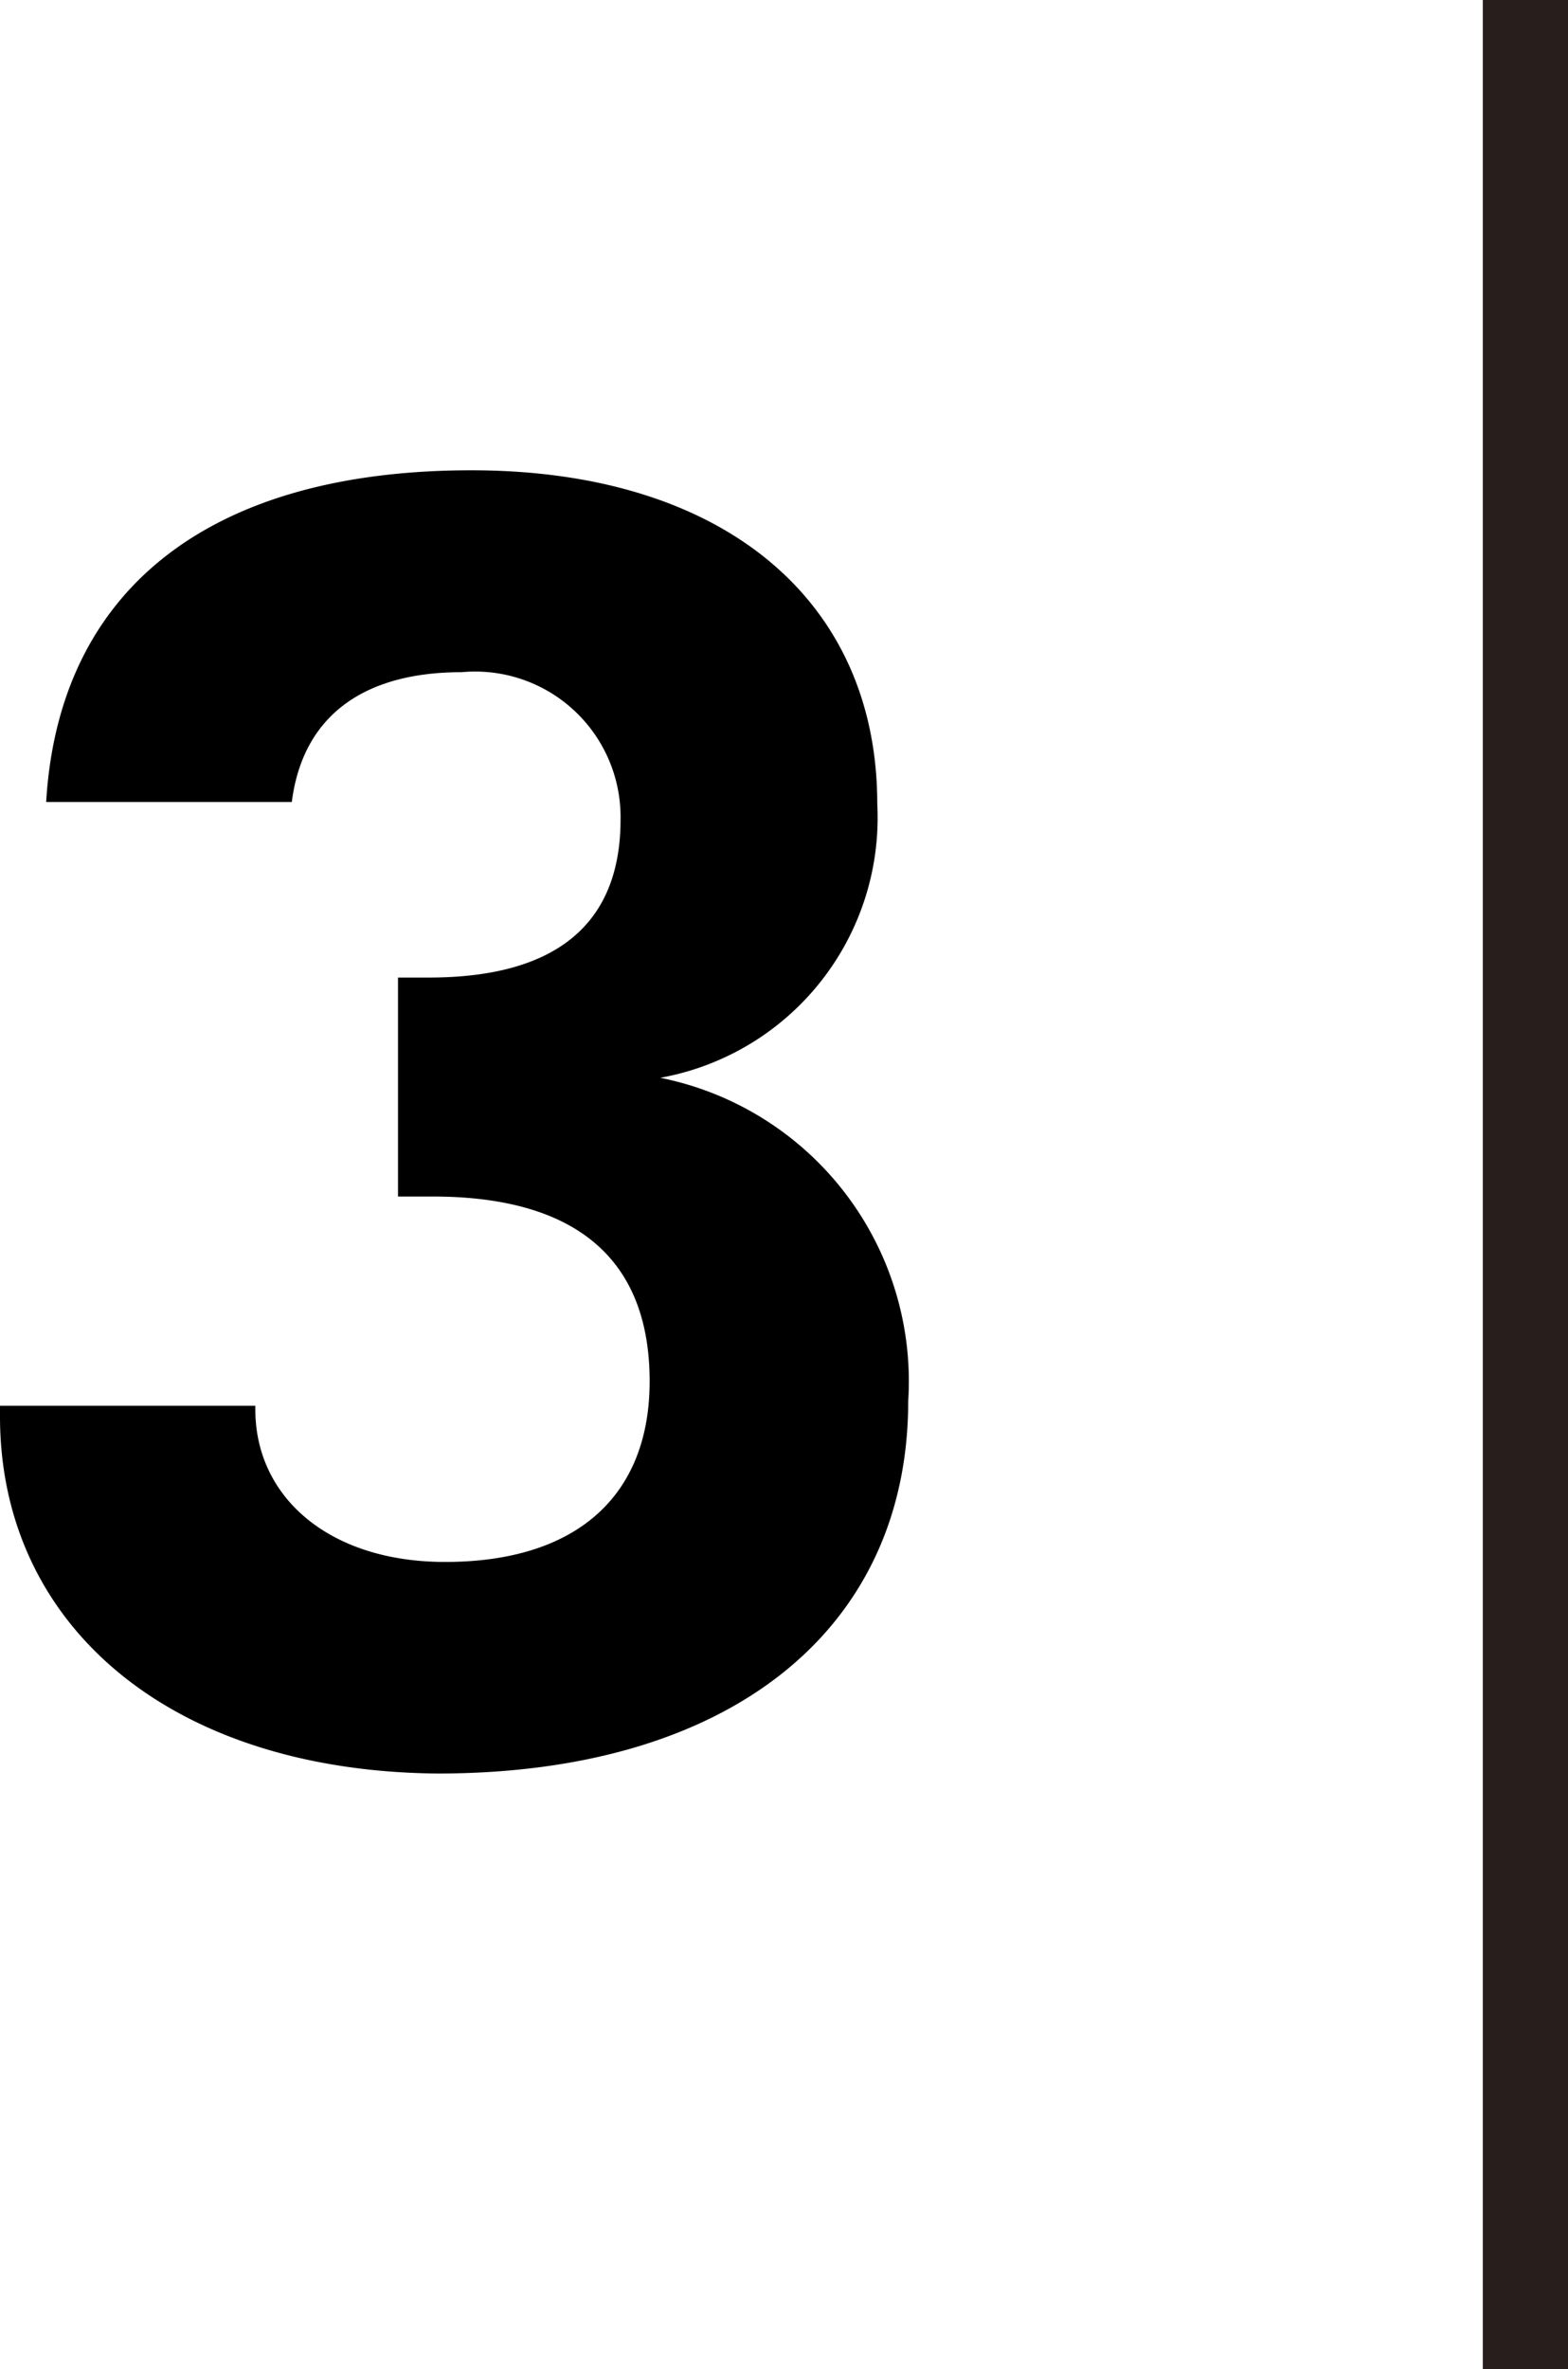
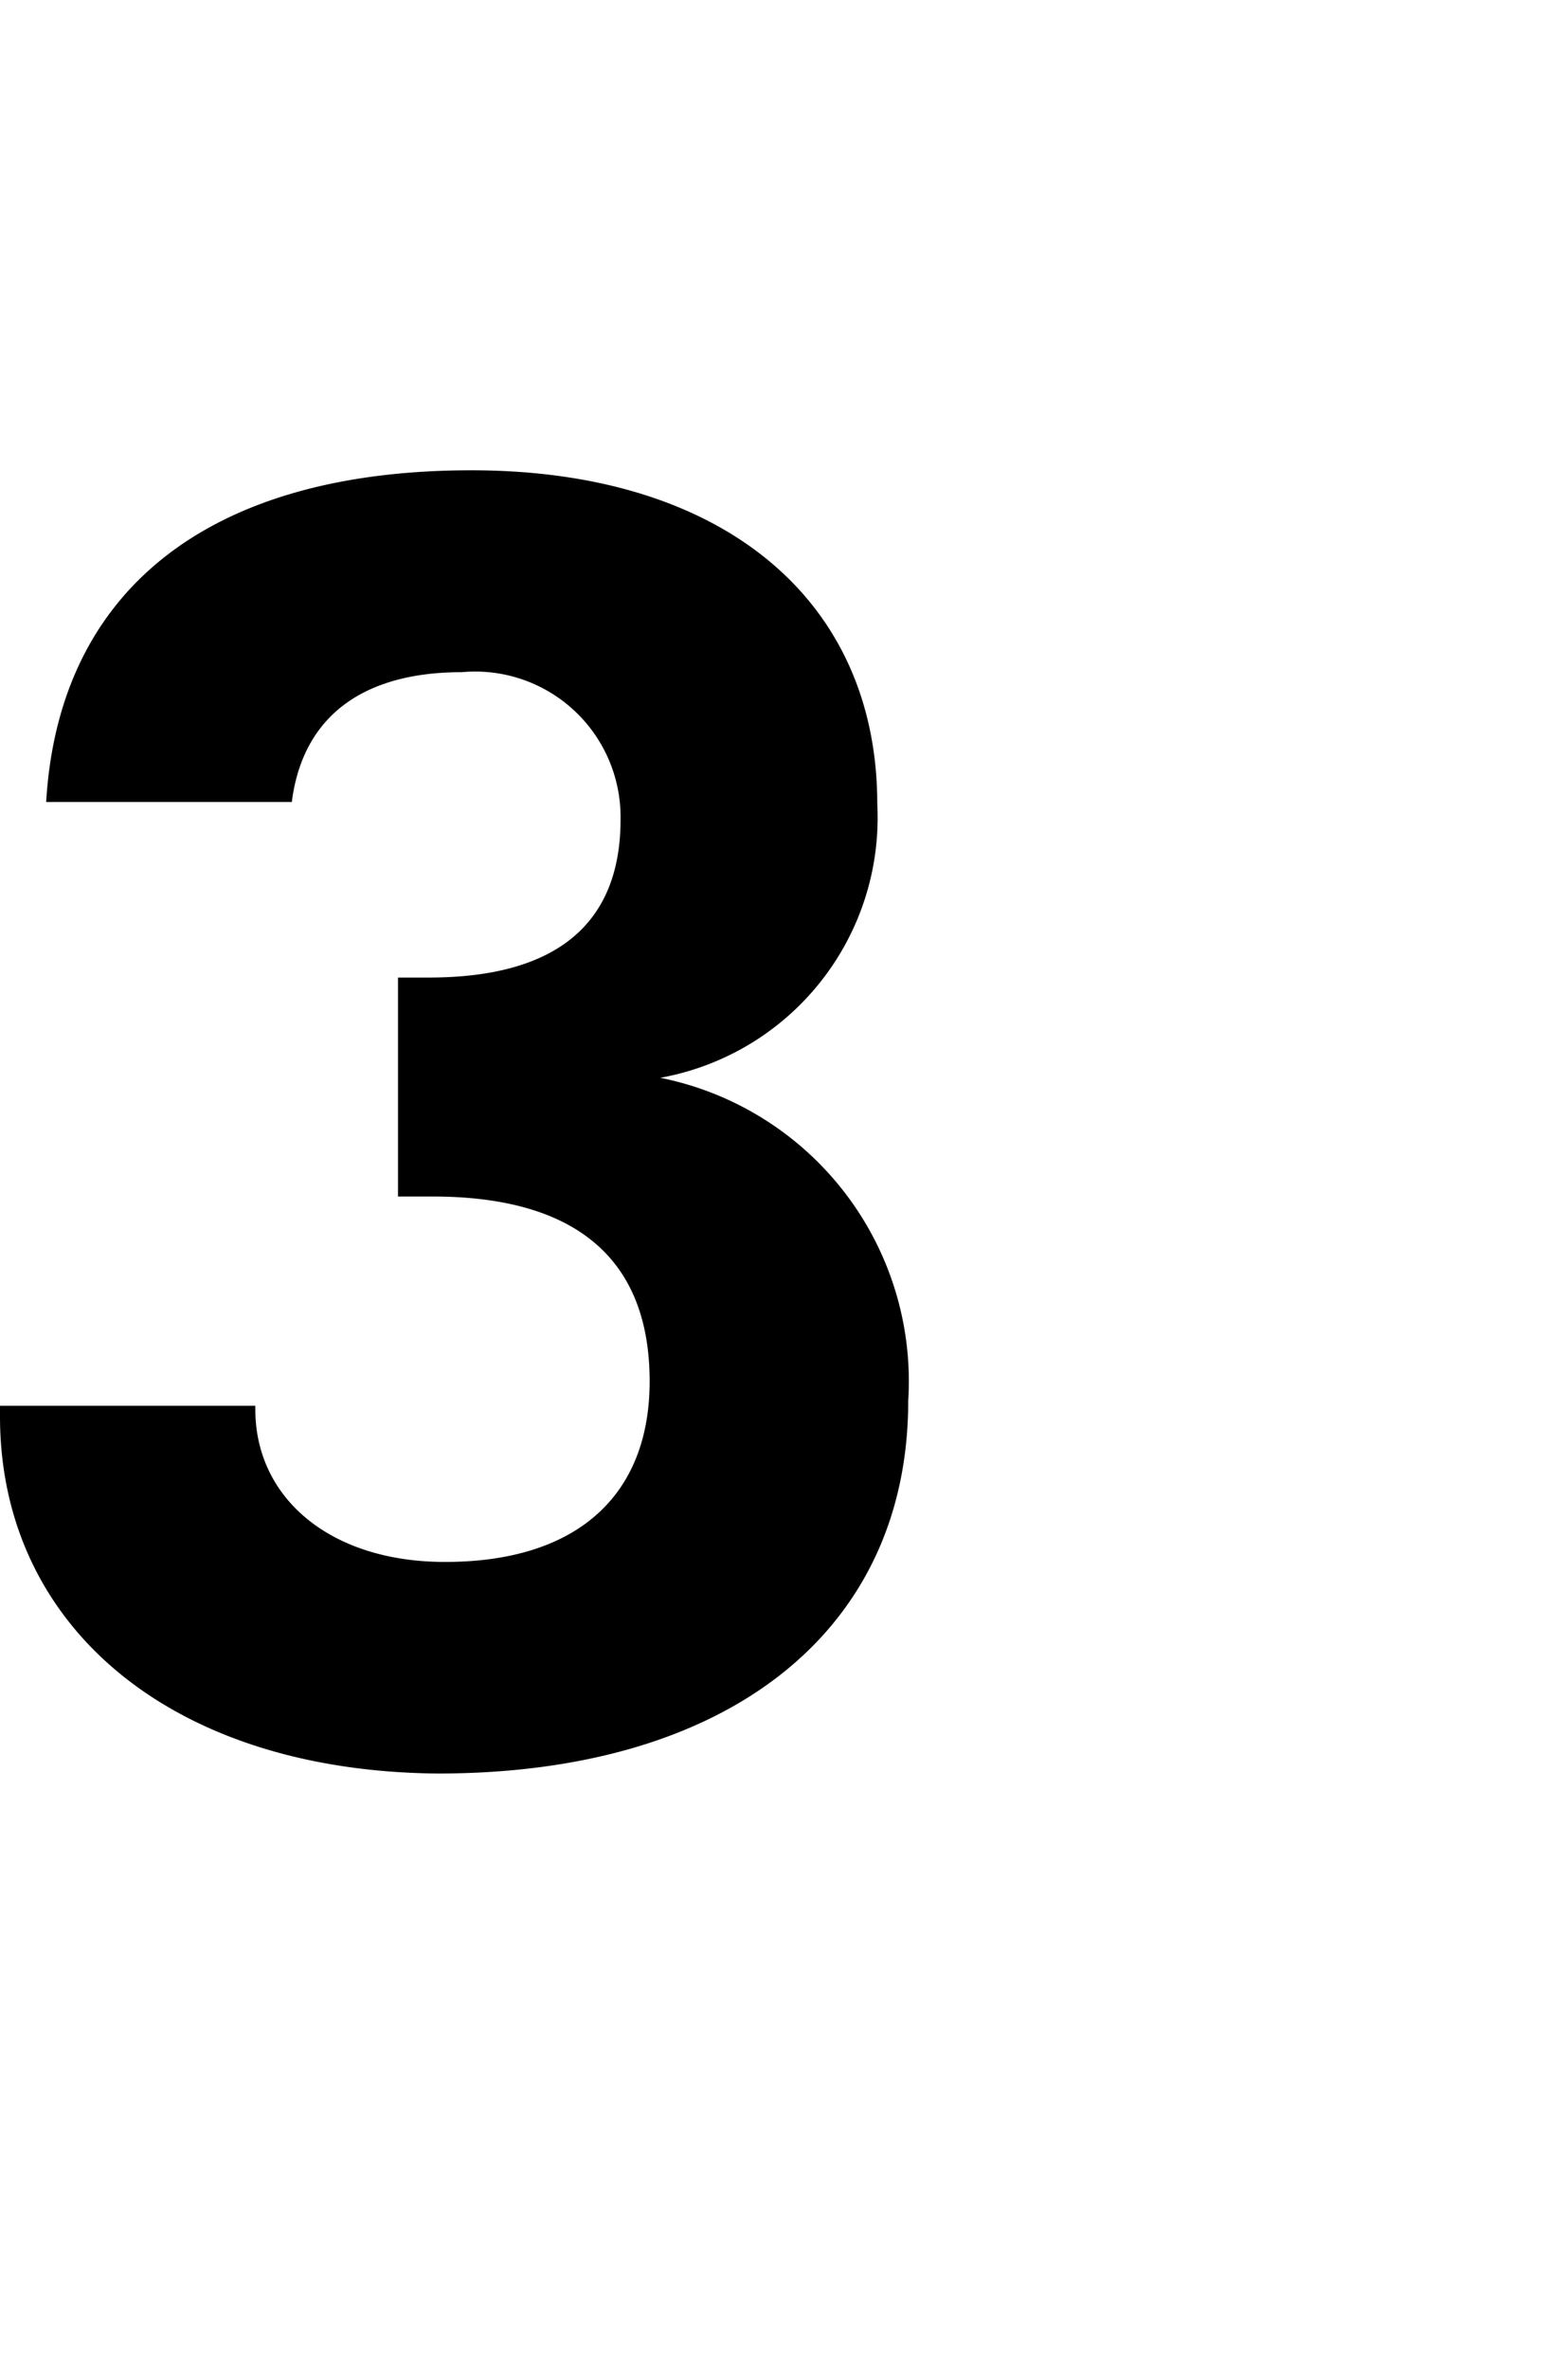
<svg xmlns="http://www.w3.org/2000/svg" width="33.96" height="51.28" viewBox="0 0 33.96 51.28">
  <defs>
    <style>.a{fill:none;stroke:#281e1c;stroke-miterlimit:10;stroke-width:1.85px;}</style>
  </defs>
  <title>gothic3</title>
-   <path d="M5.53,30.43v.08c0,1.9,1.6,3.3,4.11,3.3,2.86,0,4.43-1.44,4.43-3.91,0-2.66-1.61-4-4.7-4-.24,0-.47,0-.75,0V21.16c.24,0,.47,0,.67,0,2.78,0,4.15-1.18,4.15-3.42A3.15,3.15,0,0,0,10,14.55c-2.19,0-3.45,1-3.68,2.81H1c.27-4.56,3.49-7.18,9.21-7.18C15.67,10.18,19,13,19,17.4a5.72,5.72,0,0,1-4.7,5.93,6.7,6.7,0,0,1,5.37,7c0,4.9-3.8,8.06-10.19,8.06C3.68,38.34,0,35.18,0,30.66v-.23Z" />
-   <line class="a" x1="33.04" x2="33.04" y2="51.28" />
+   <path d="M5.53,30.43v.08c0,1.9,1.6,3.3,4.11,3.3,2.86,0,4.43-1.44,4.43-3.91,0-2.66-1.61-4-4.7-4-.24,0-.47,0-.75,0V21.16c.24,0,.47,0,.67,0,2.78,0,4.15-1.18,4.15-3.42A3.15,3.15,0,0,0,10,14.55c-2.19,0-3.45,1-3.68,2.81H1c.27-4.56,3.49-7.18,9.21-7.18C15.67,10.18,19,13,19,17.4a5.72,5.72,0,0,1-4.7,5.93,6.7,6.7,0,0,1,5.37,7c0,4.9-3.8,8.06-10.19,8.06C3.68,38.34,0,35.18,0,30.66v-.23" />
</svg>